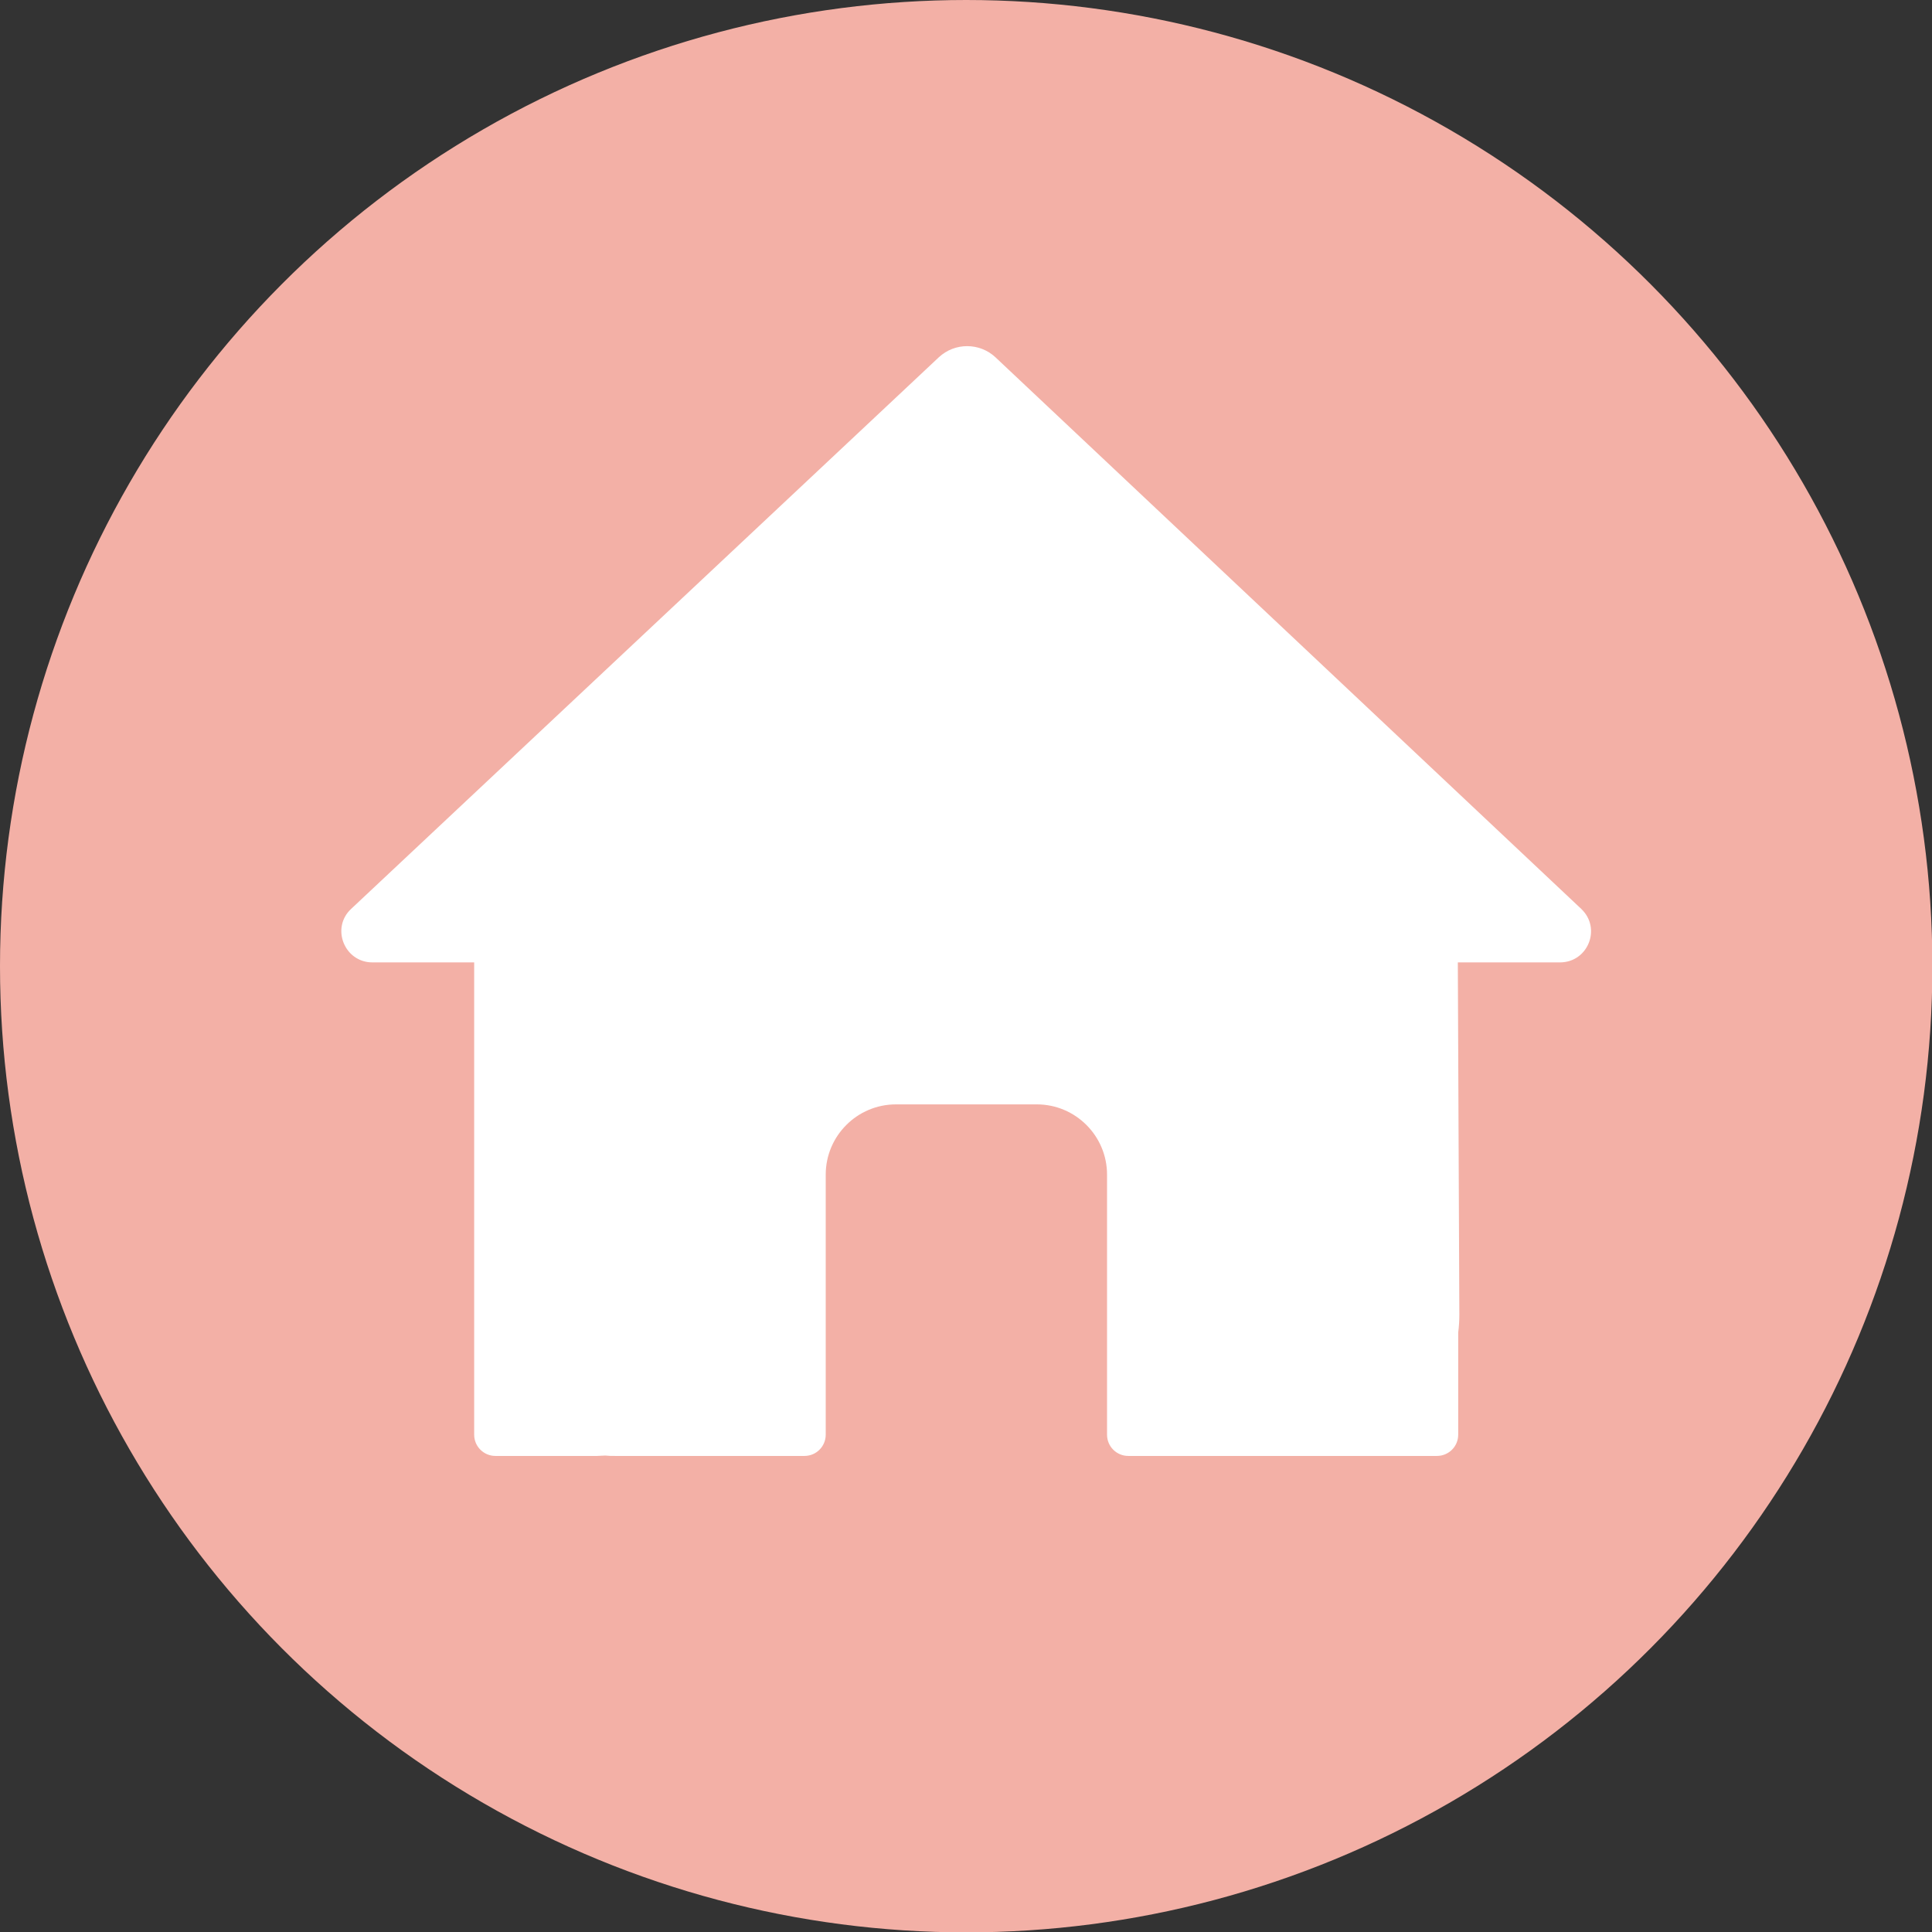
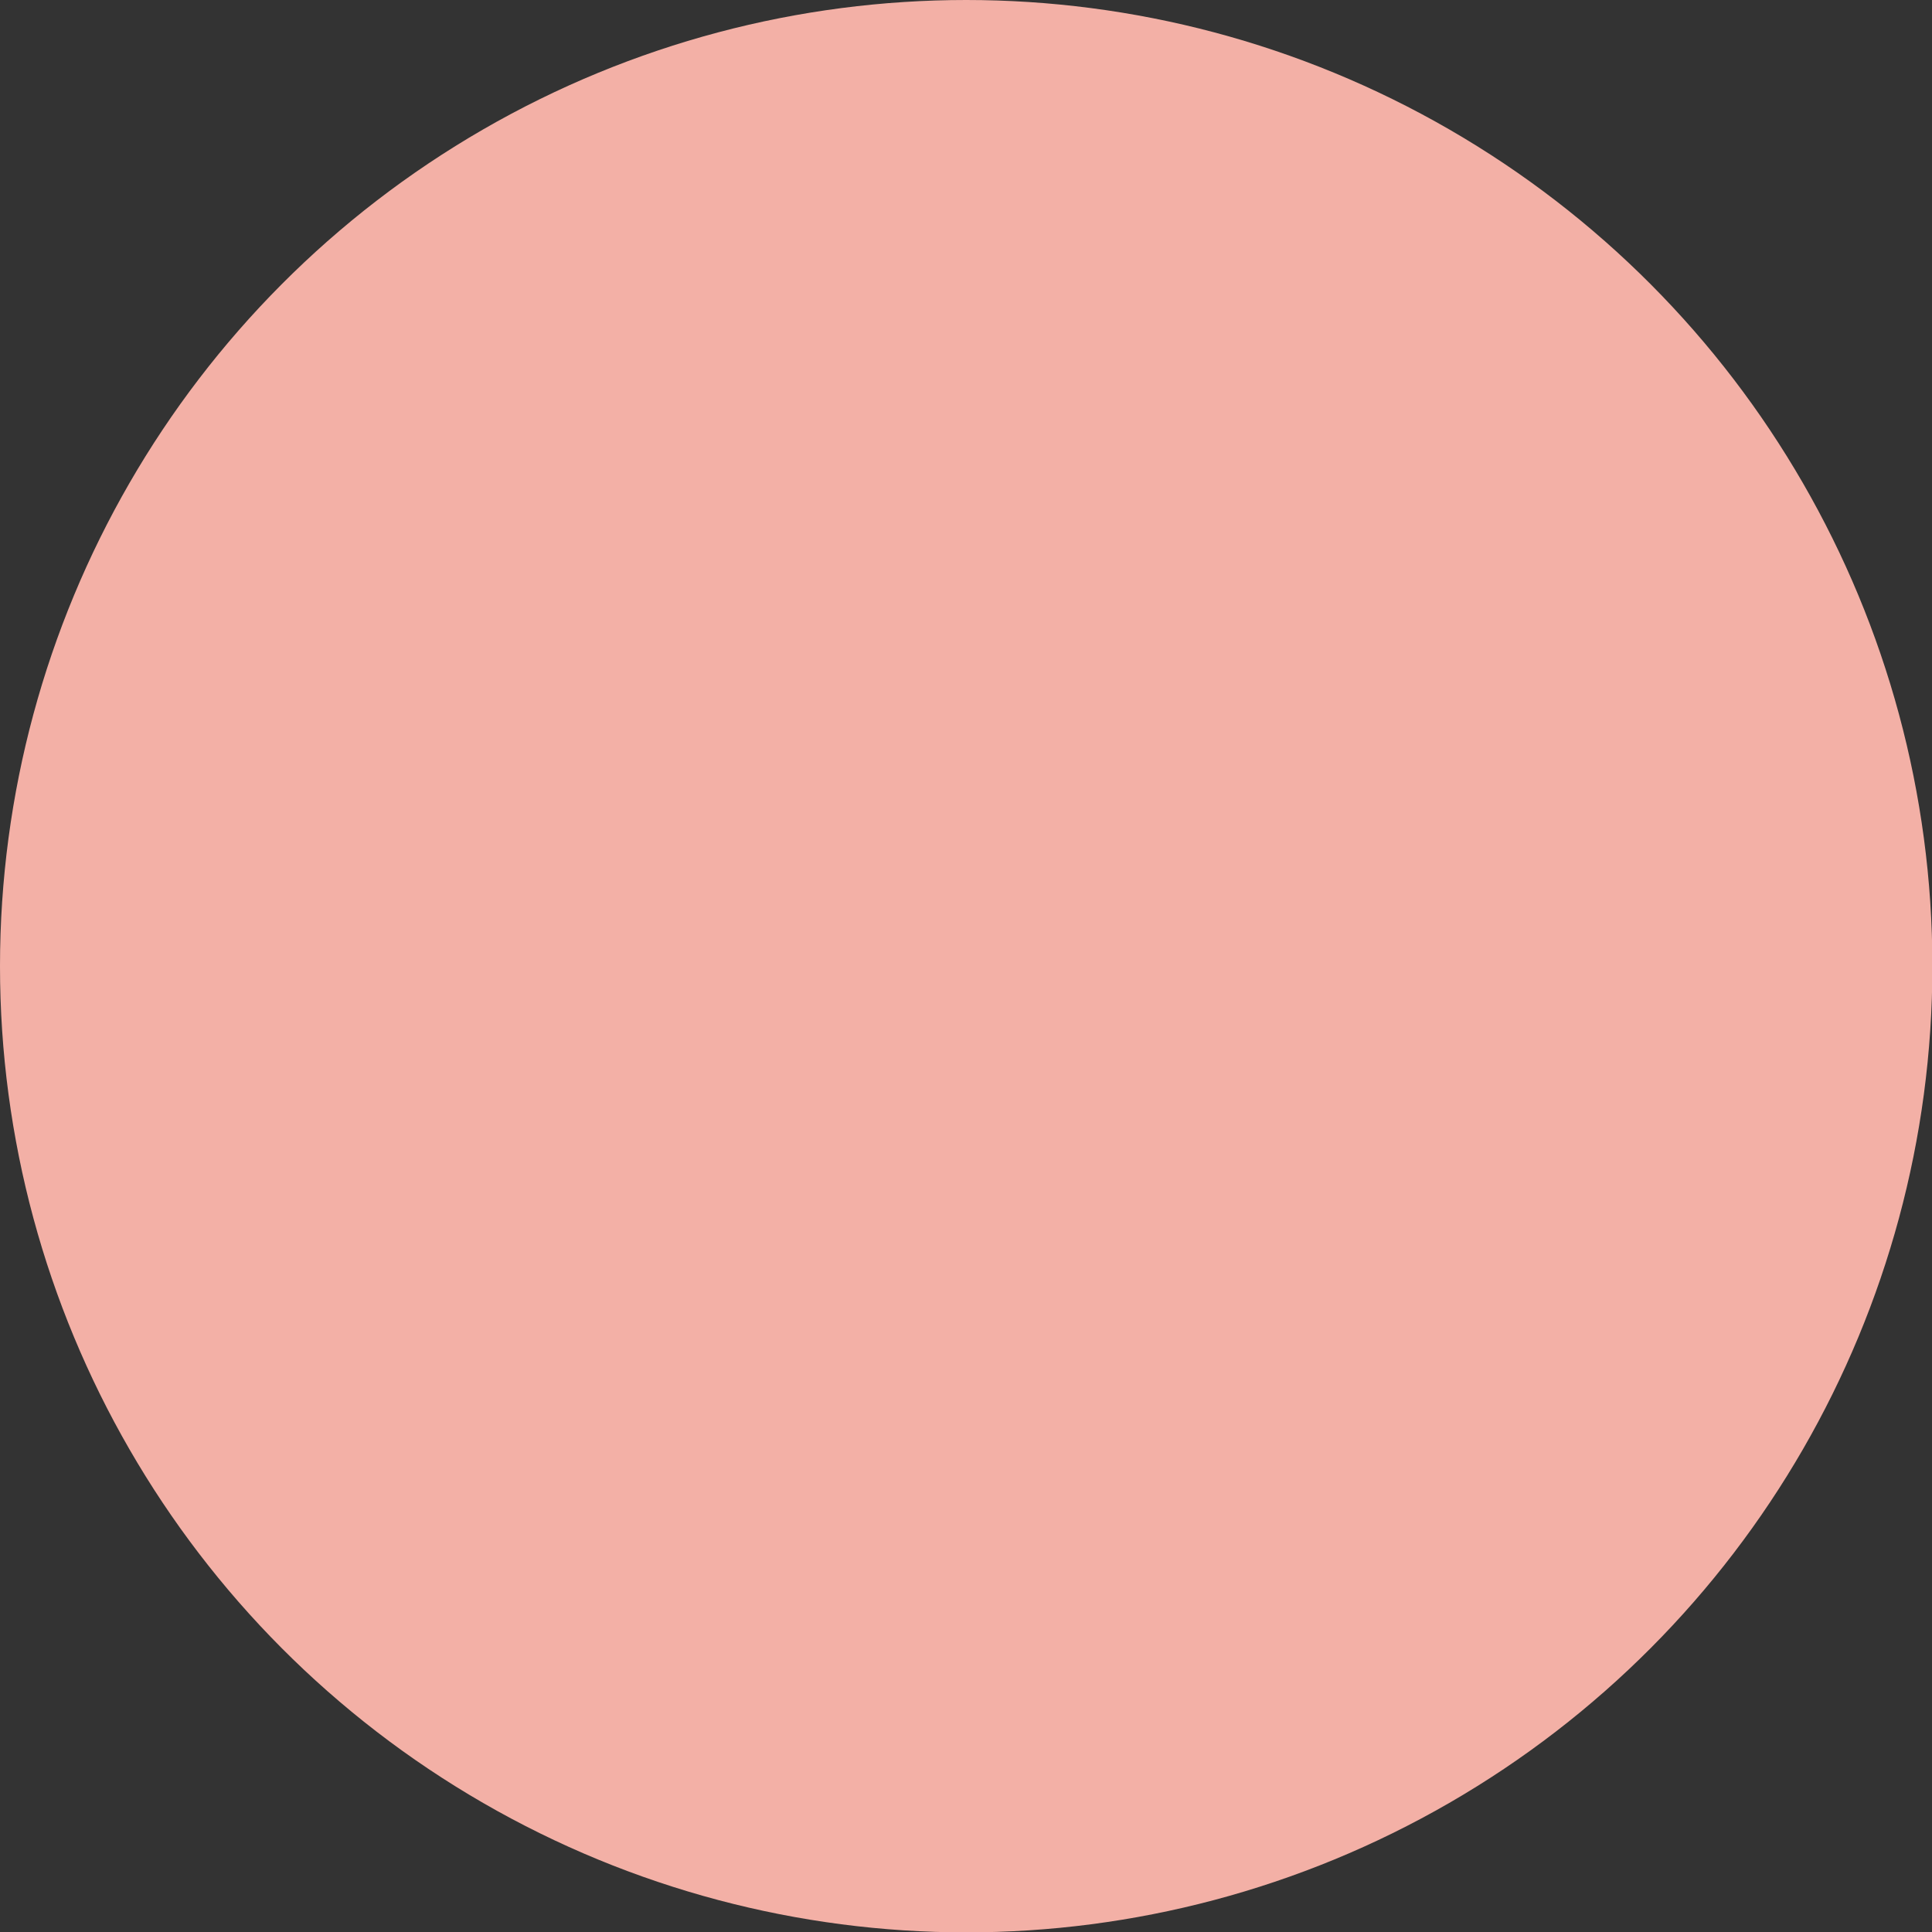
<svg xmlns="http://www.w3.org/2000/svg" id="_レイヤー_2" data-name="レイヤー 2" viewBox="0 0 50.89 50.89">
  <rect x="0" y="0" width="50.89" height="50.89" fill="#333333" stroke="none" />
  <defs>
    <style>
      .cls-1 {
        fill: #fff;
      }

      .cls-2 {
        fill: #f3b0a6;
      }
    </style>
  </defs>
  <g id="layer">
    <g>
      <circle class="cls-2" cx="25.45" cy="25.45" r="25.45" />
-       <path class="cls-1" d="M41.09,25.35h-2.69l.04,9.28c0,.16-.01.31-.03.47v2.69c0,.31-.25.56-.56.56h-2.68c-.06,0-.13,0-.19,0-.08,0-.16,0-.24,0h-1.88s-3.14,0-3.14,0c-.31,0-.56-.25-.56-.56v-6.85c0-1.02-.83-1.85-1.85-1.85h-3.71c-1.02,0-1.85.83-1.85,1.85v6.85c0,.31-.25.56-.56.56h-4.99c-.09,0-.17,0-.26-.01-.07,0-.14.01-.21.01h-2.68c-.31,0-.56-.25-.56-.56v-8.24c0-.05,0-.11,0-.16v-4.04h-2.68c-.74,0-1.1-.91-.56-1.41l15.48-14.53c.42-.39,1.07-.39,1.49,0l15.43,14.53c.54.51.18,1.41-.56,1.41h0Z" />
    </g>
  </g>
</svg>